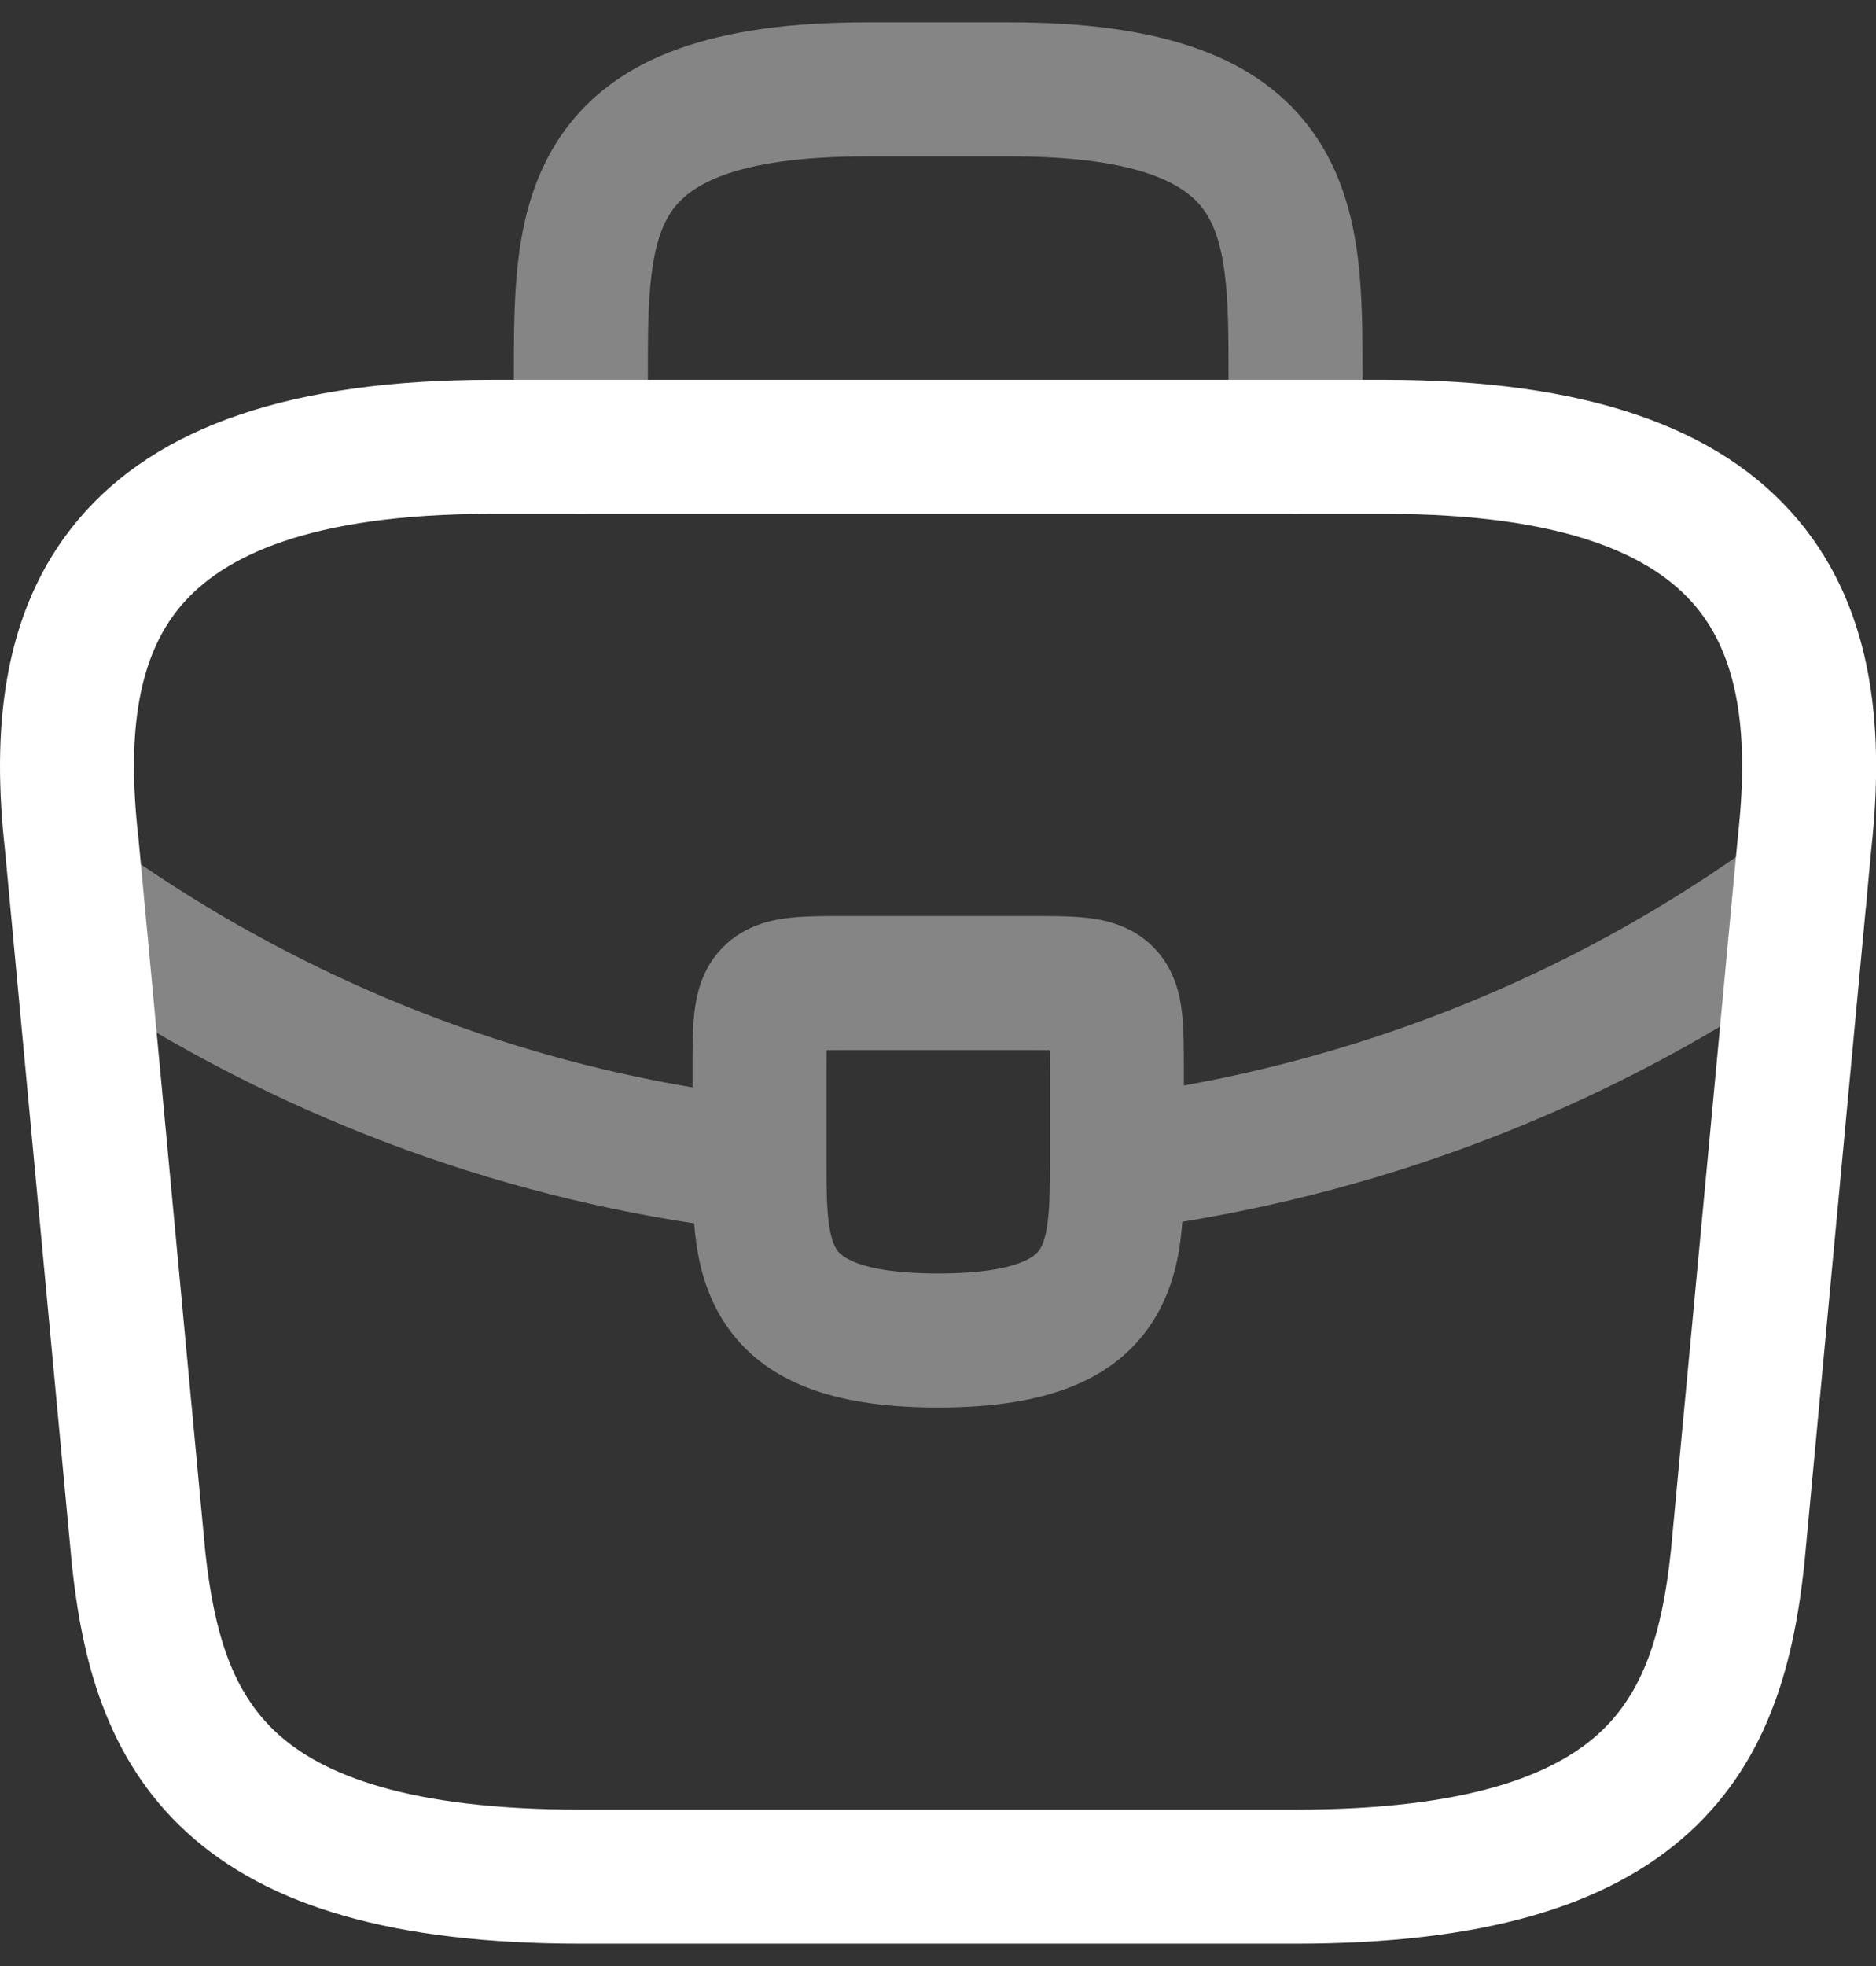
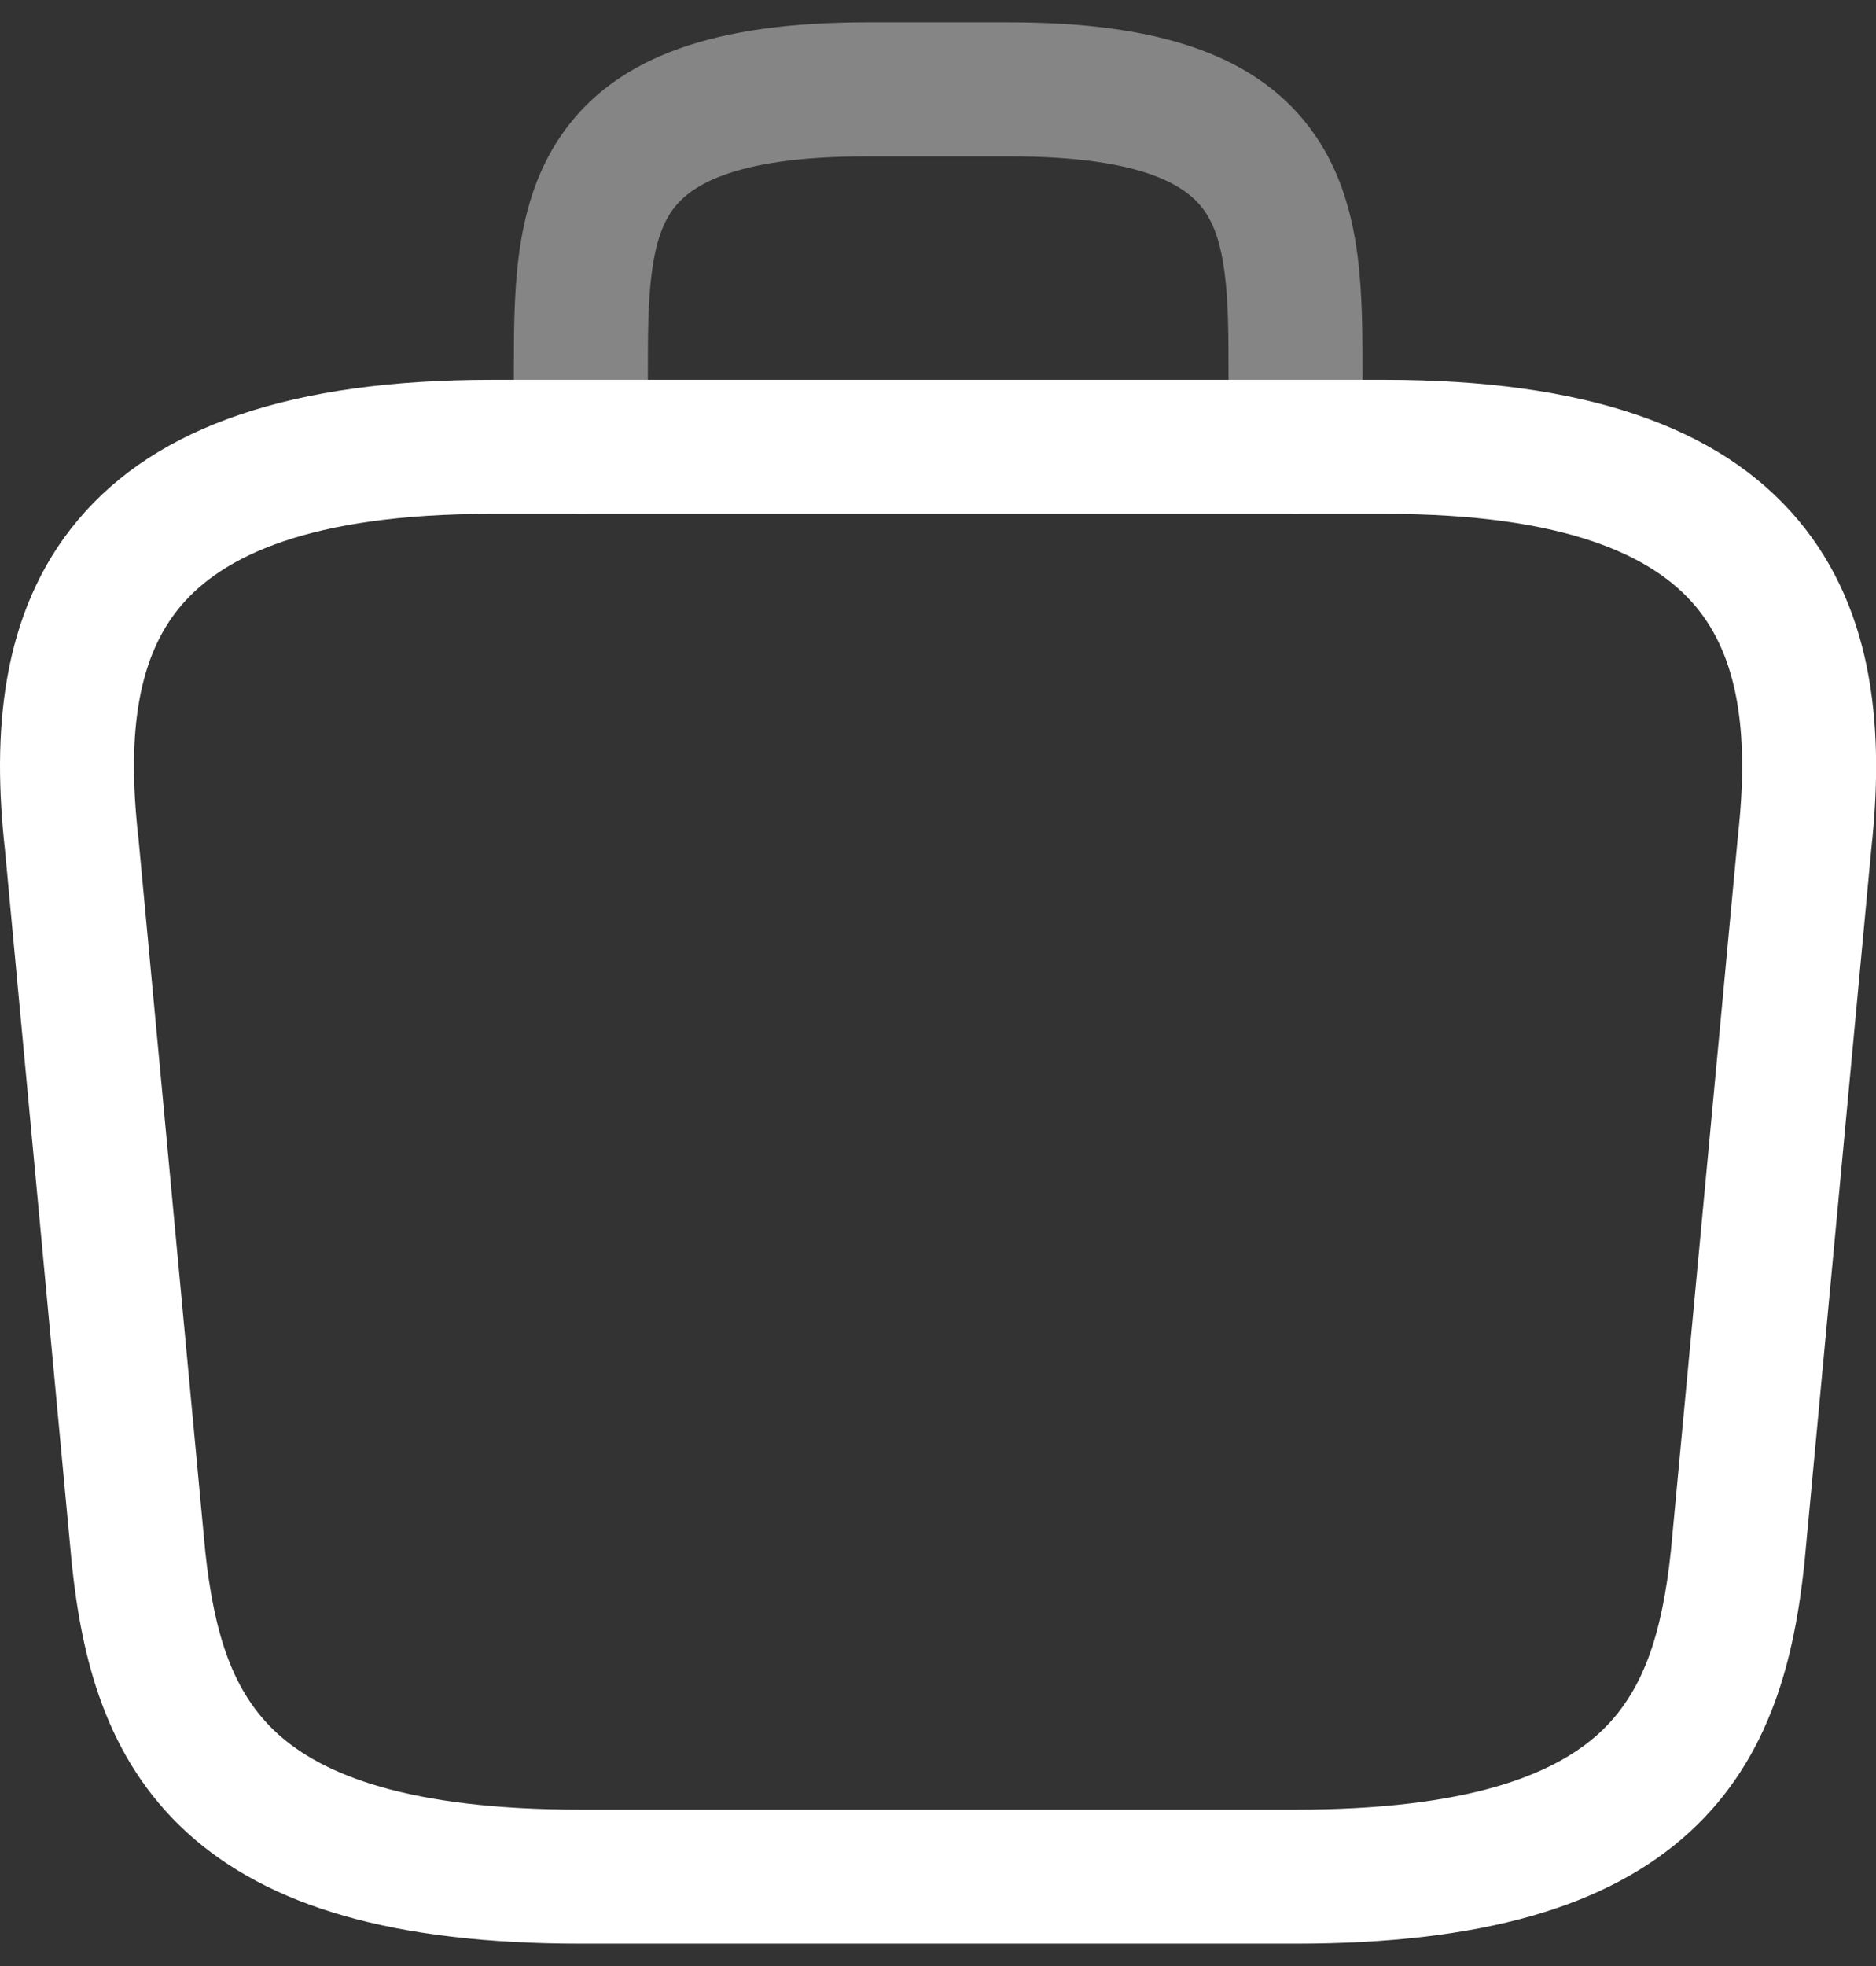
<svg xmlns="http://www.w3.org/2000/svg" width="21" height="22" viewBox="0 0 21 22" fill="none">
  <rect x="0" y="0" width="21" height="22" fill="#333333" stroke="none" />
  <path fill-rule="evenodd" clip-rule="evenodd" d="M0.874 5.817C1.76 4.765 3.278 4.25 5.501 4.25H15.501C17.724 4.25 19.242 4.765 20.127 5.817C21.004 6.86 21.087 8.229 20.947 9.506L20.197 17.51C20.086 18.538 19.828 19.665 18.91 20.504C17.999 21.336 16.588 21.75 14.501 21.75H6.501C4.414 21.75 3.002 21.336 2.091 20.504C1.173 19.665 0.915 18.538 0.805 17.51L0.804 17.5L0.055 9.506C-0.086 8.229 -0.003 6.86 0.874 5.817ZM2.022 6.783C1.55 7.344 1.418 8.186 1.546 9.348L1.548 9.36L2.297 17.355C2.397 18.284 2.604 18.941 3.103 19.396C3.609 19.859 4.568 20.25 6.501 20.25H14.501C16.434 20.25 17.392 19.859 17.899 19.396C18.397 18.941 18.605 18.284 18.704 17.355L19.455 9.348C19.584 8.186 19.451 7.344 18.979 6.783C18.515 6.23 17.548 5.75 15.501 5.75H5.501C3.454 5.75 2.487 6.23 2.022 6.783Z" fill="white" />
  <g opacity="0.4">
-     <path d="M7.252 4.2C7.252 3.746 7.253 3.376 7.296 3.05C7.337 2.732 7.412 2.517 7.519 2.363C7.702 2.098 8.172 1.75 9.702 1.75H11.302C12.832 1.75 13.302 2.098 13.485 2.363C13.592 2.517 13.667 2.732 13.708 3.05C13.751 3.376 13.752 3.746 13.752 4.2V5C13.752 5.414 14.088 5.75 14.502 5.75C14.916 5.75 15.252 5.414 15.252 5L15.252 4.174C15.252 3.75 15.252 3.288 15.196 2.856C15.137 2.409 15.012 1.934 14.719 1.51C14.102 0.617 12.972 0.25 11.302 0.25H9.702C8.031 0.25 6.902 0.617 6.285 1.51C5.992 1.934 5.867 2.409 5.808 2.856C5.752 3.288 5.752 3.75 5.752 4.174L5.752 5C5.752 5.414 6.088 5.75 6.502 5.75C6.916 5.75 7.252 5.414 7.252 5V4.2Z" fill="white" />
-     <path fill-rule="evenodd" clip-rule="evenodd" d="M20.759 9.559C21.002 9.894 20.928 10.363 20.593 10.607C18.36 12.231 15.832 13.247 13.235 13.672C13.23 13.745 13.222 13.818 13.213 13.89C13.172 14.192 13.082 14.536 12.863 14.849C12.395 15.517 11.568 15.75 10.502 15.75C9.441 15.75 8.617 15.52 8.148 14.857C7.927 14.546 7.835 14.204 7.793 13.901C7.784 13.831 7.776 13.76 7.77 13.69C5.284 13.312 2.861 12.369 0.698 10.889C0.356 10.655 0.268 10.188 0.502 9.846C0.736 9.504 1.203 9.417 1.545 9.651C3.451 10.956 5.574 11.801 7.752 12.168L7.752 11.967C7.752 11.746 7.752 11.522 7.772 11.339C7.793 11.153 7.848 10.843 8.097 10.595C8.345 10.346 8.655 10.291 8.841 10.27C9.024 10.25 9.248 10.25 9.469 10.25H11.535C11.756 10.25 11.98 10.25 12.163 10.27C12.349 10.291 12.659 10.346 12.907 10.595C13.156 10.843 13.211 11.153 13.232 11.339C13.252 11.522 13.252 11.746 13.252 11.967L13.252 12.147C15.535 11.735 17.748 10.821 19.711 9.393C20.046 9.15 20.515 9.224 20.759 9.559ZM11.726 13.689C11.75 13.513 11.752 13.308 11.752 13.03L11.752 12C11.752 11.904 11.752 11.822 11.751 11.751C11.68 11.75 11.598 11.75 11.502 11.75H9.502C9.406 11.75 9.324 11.75 9.253 11.751C9.252 11.822 9.252 11.904 9.252 12V13.03C9.252 13.312 9.254 13.519 9.279 13.694C9.302 13.863 9.34 13.945 9.371 13.99C9.407 14.04 9.583 14.25 10.502 14.25C11.426 14.25 11.599 14.038 11.634 13.989C11.666 13.943 11.703 13.86 11.726 13.689Z" fill="white" />
+     <path d="M7.252 4.2C7.252 3.746 7.253 3.376 7.296 3.05C7.337 2.732 7.412 2.517 7.519 2.363C7.702 2.098 8.172 1.75 9.702 1.75H11.302C12.832 1.75 13.302 2.098 13.485 2.363C13.592 2.517 13.667 2.732 13.708 3.05C13.751 3.376 13.752 3.746 13.752 4.2C13.752 5.414 14.088 5.75 14.502 5.75C14.916 5.75 15.252 5.414 15.252 5L15.252 4.174C15.252 3.75 15.252 3.288 15.196 2.856C15.137 2.409 15.012 1.934 14.719 1.51C14.102 0.617 12.972 0.25 11.302 0.25H9.702C8.031 0.25 6.902 0.617 6.285 1.51C5.992 1.934 5.867 2.409 5.808 2.856C5.752 3.288 5.752 3.75 5.752 4.174L5.752 5C5.752 5.414 6.088 5.75 6.502 5.75C6.916 5.75 7.252 5.414 7.252 5V4.2Z" fill="white" />
  </g>
</svg>